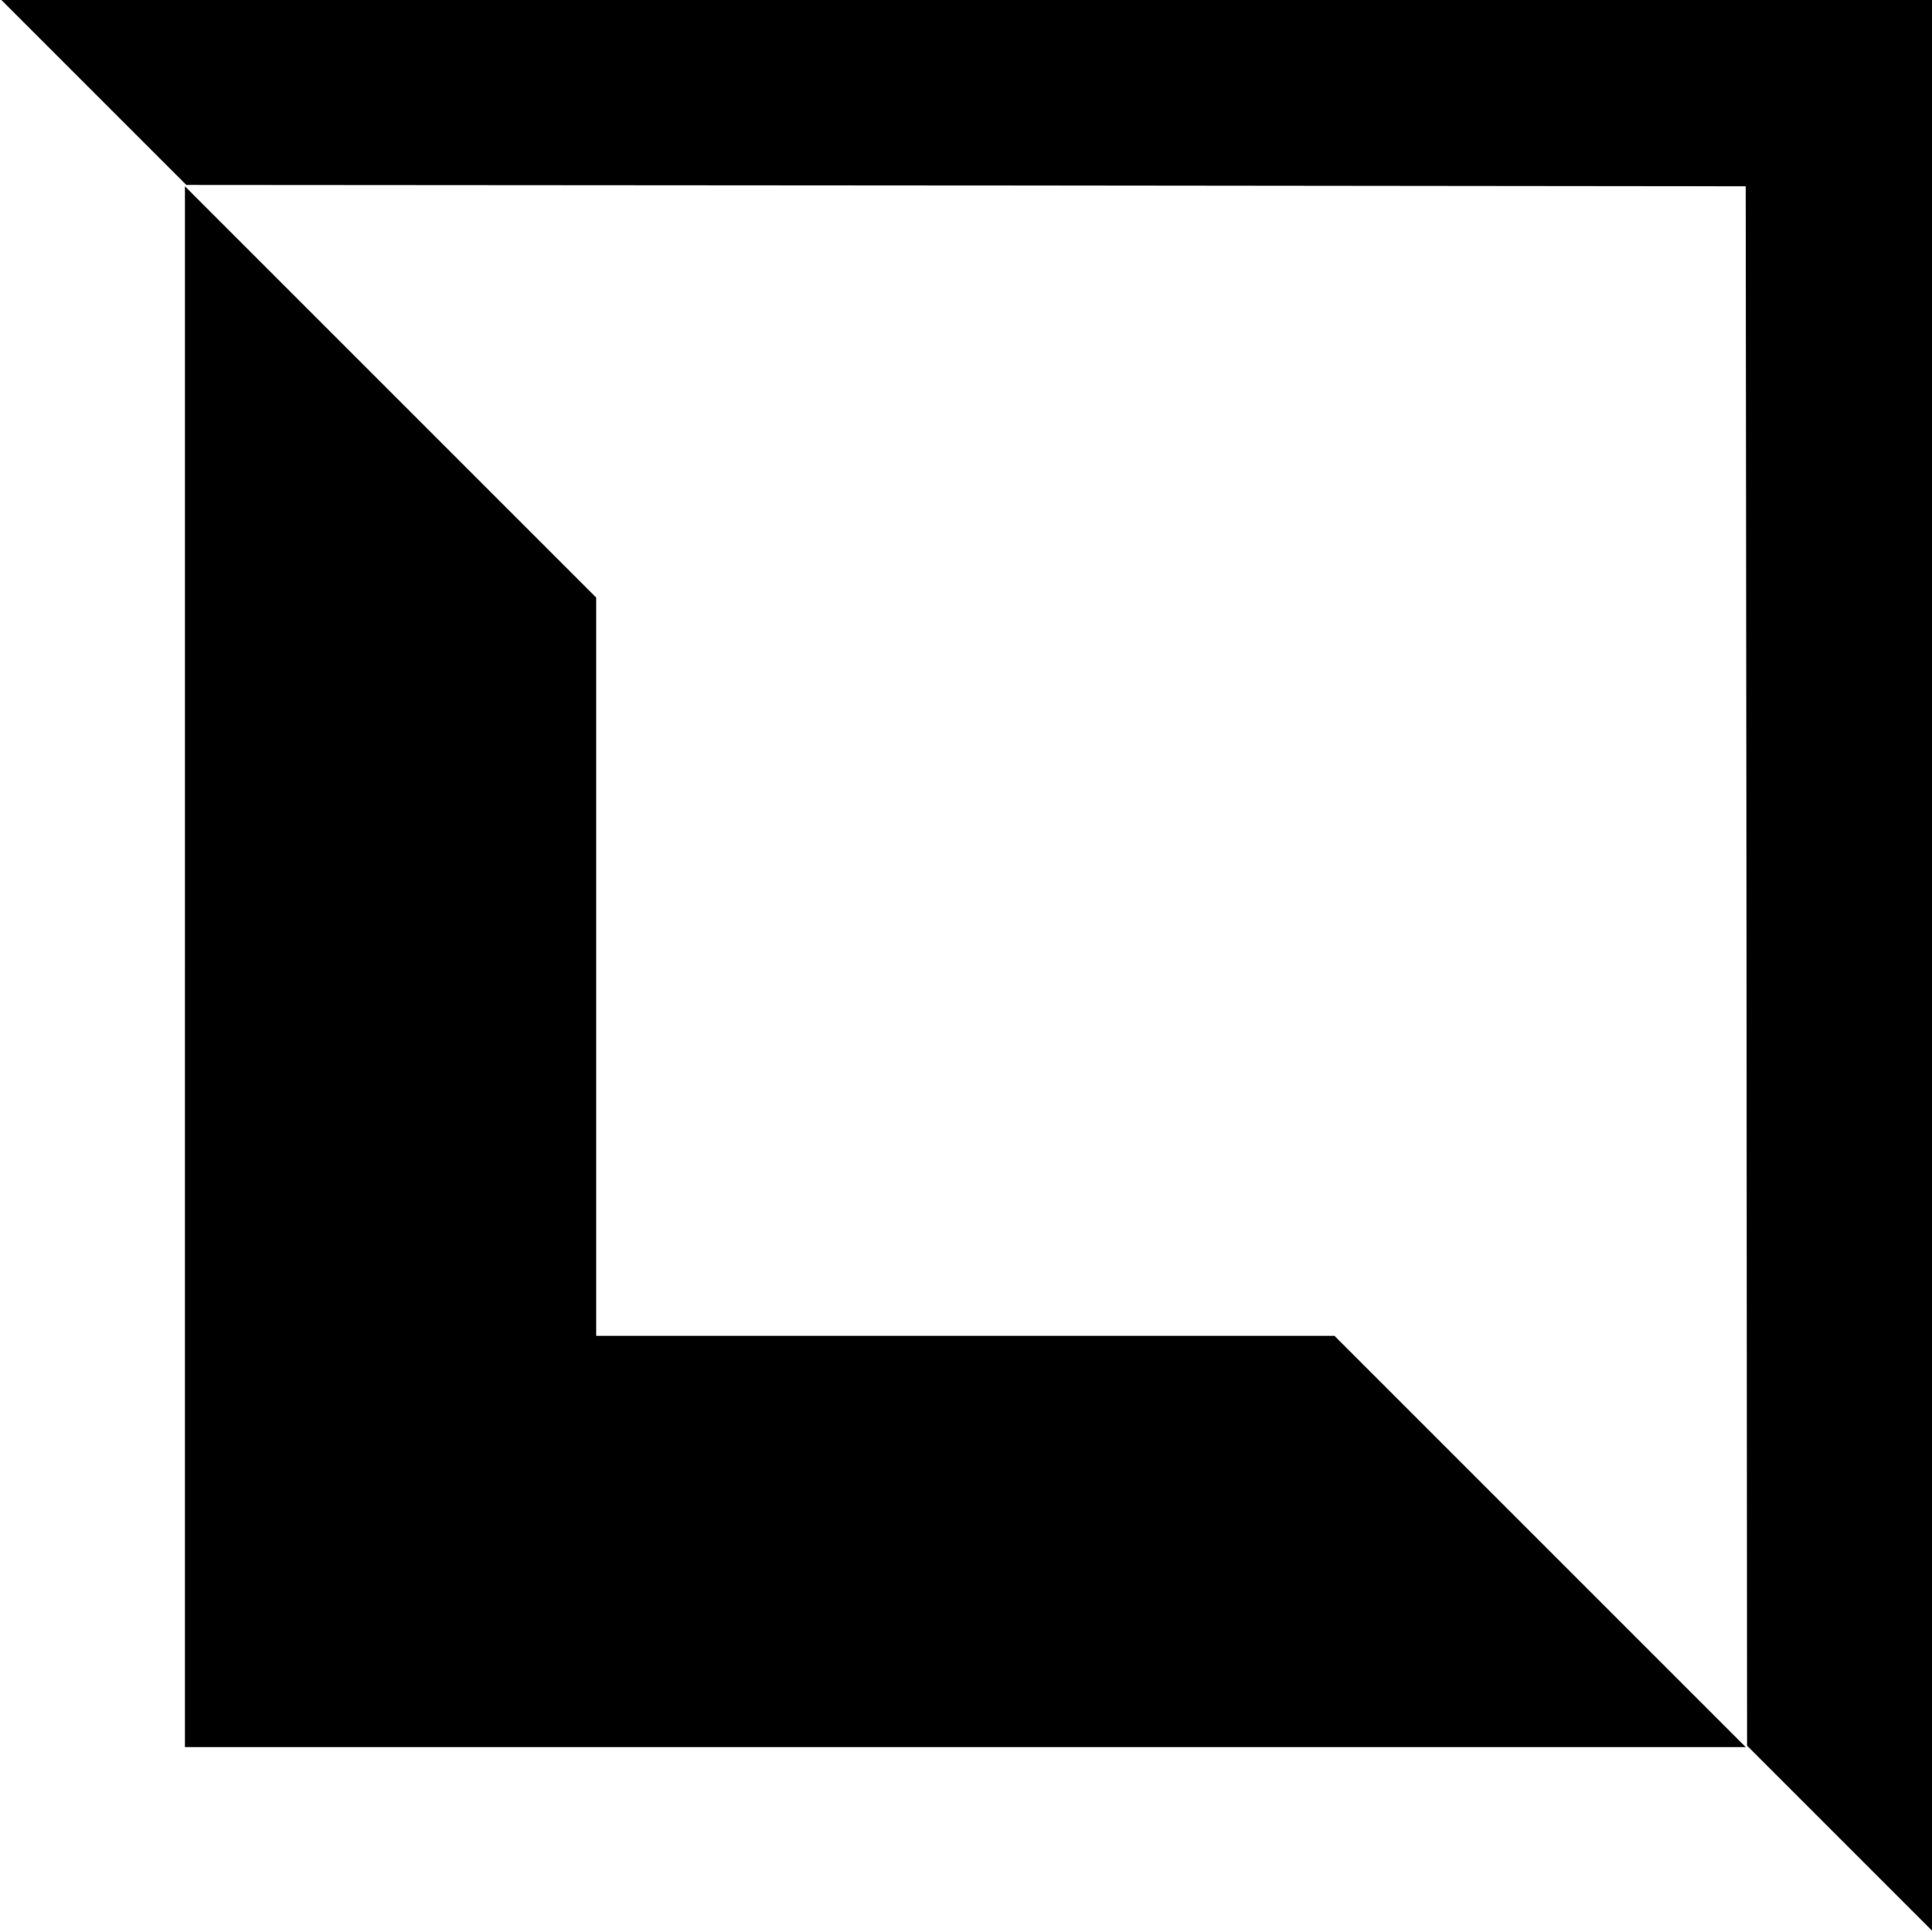
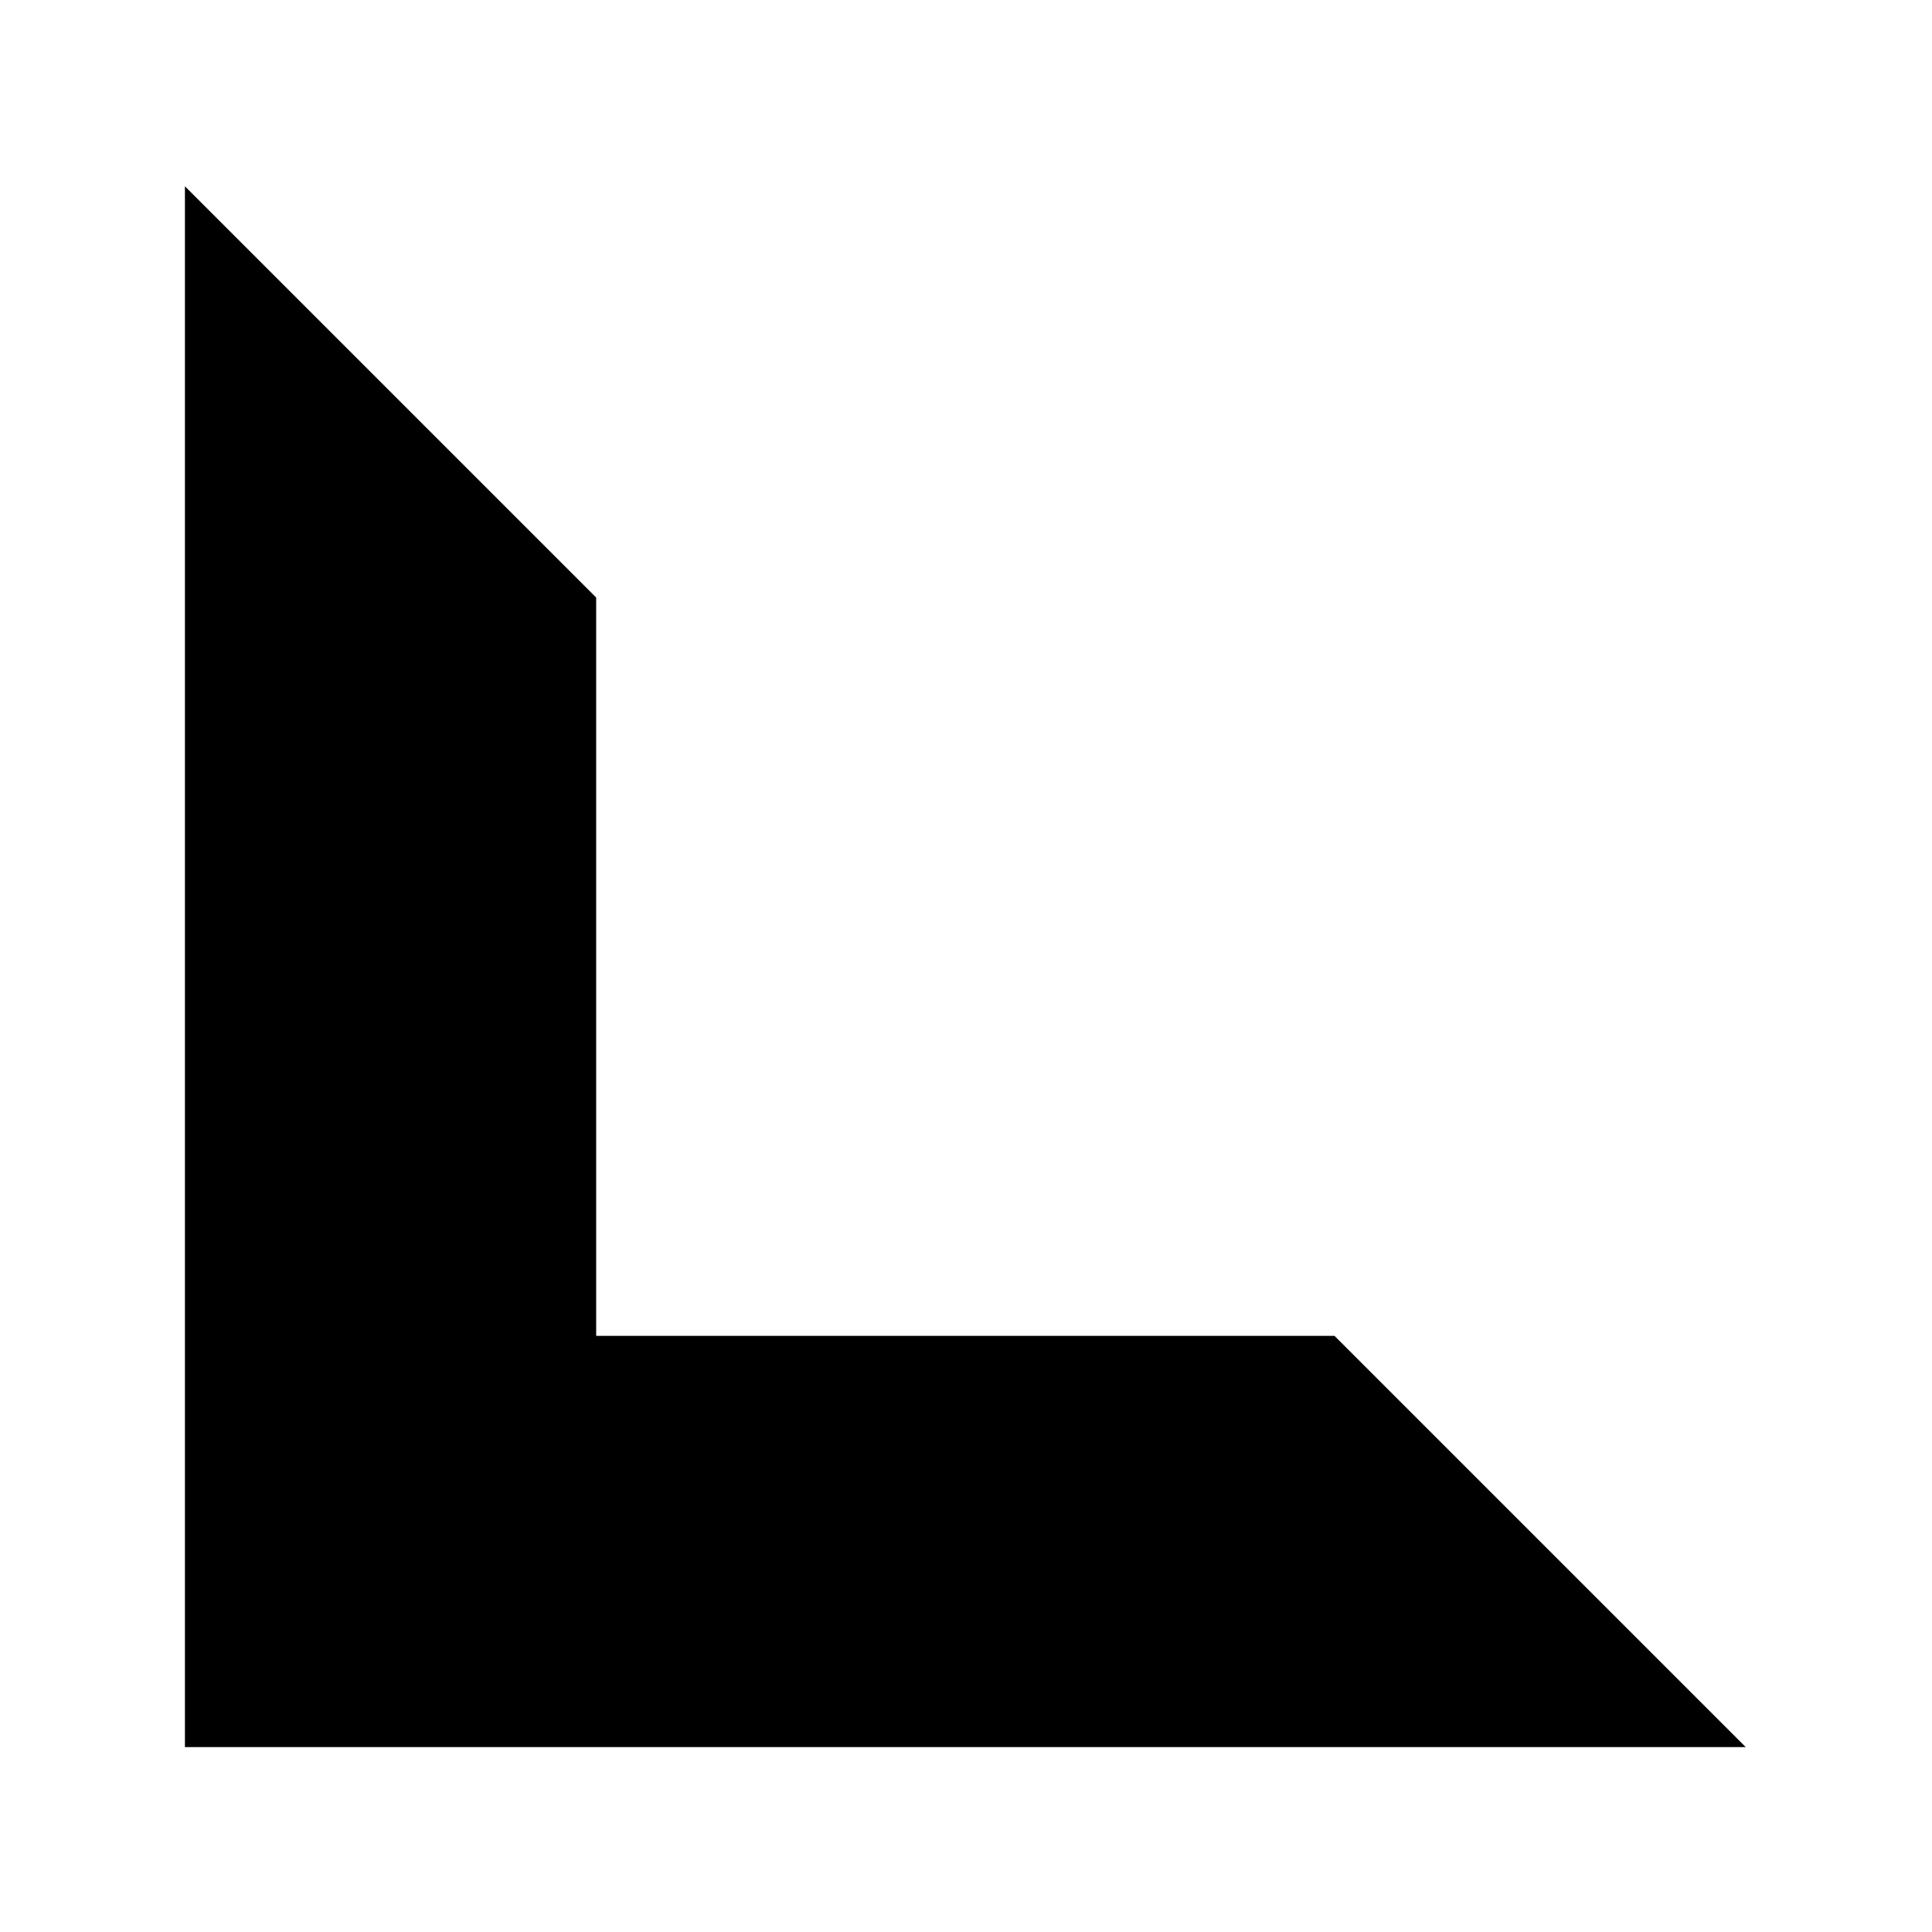
<svg xmlns="http://www.w3.org/2000/svg" version="1.0" width="700pt" height="700pt" viewBox="0 0 700 700" preserveAspectRatio="xMidYMid meet">
  <g transform="translate(0,700) scale(0.1,-0.1)" fill="#000000" stroke="none">
-     <path d="M340 6665 l335 -335 2825 -2 2825 -3 3 -2825 2 -2825 335 -335 335 -335 0 3498 0 3497 -3497 0 -3498 0 335 -335z" />
-     <path d="M670 3497 l0 -2827 2827 0 2828 0 -745 745 -745 745 -1337 0 -1338 0 0 1338 0 1337 -745 745 -745 745 0 -2828z" />
+     <path d="M670 3497 l0 -2827 2827 0 2828 0 -745 745 -745 745 -1337 0 -1338 0 0 1338 0 1337 -745 745 -745 745 0 -2828" />
  </g>
</svg>